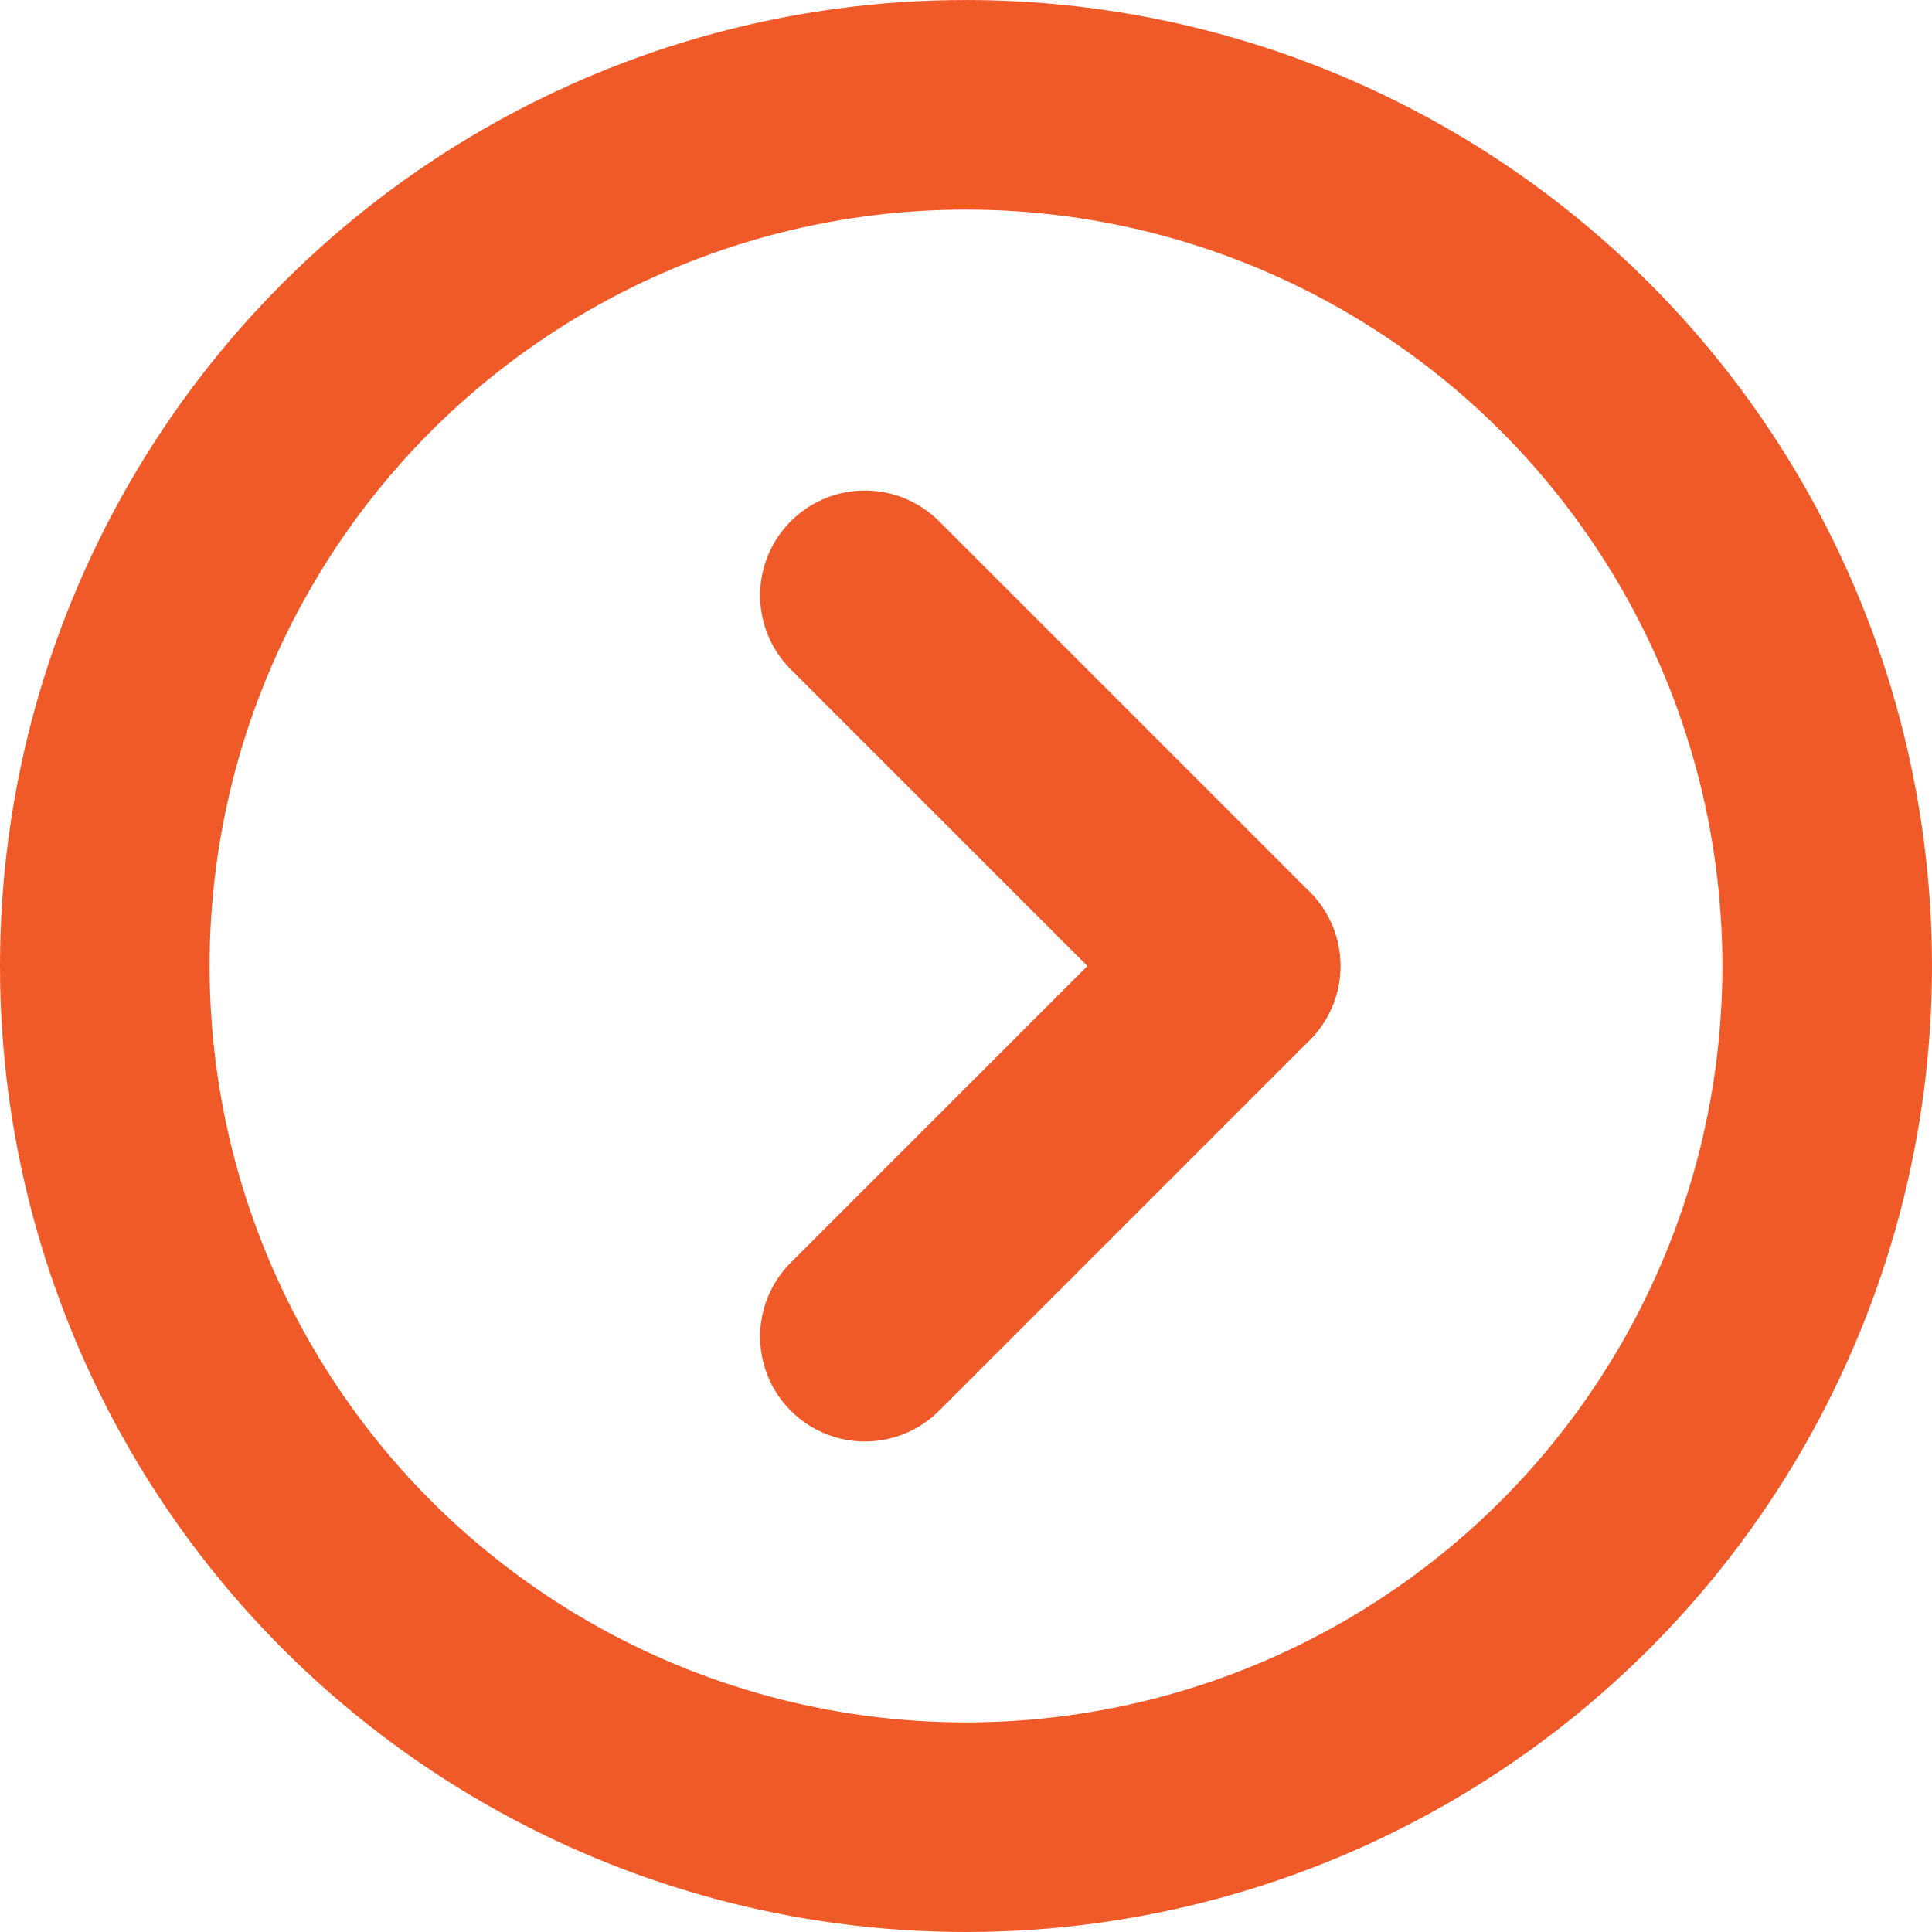
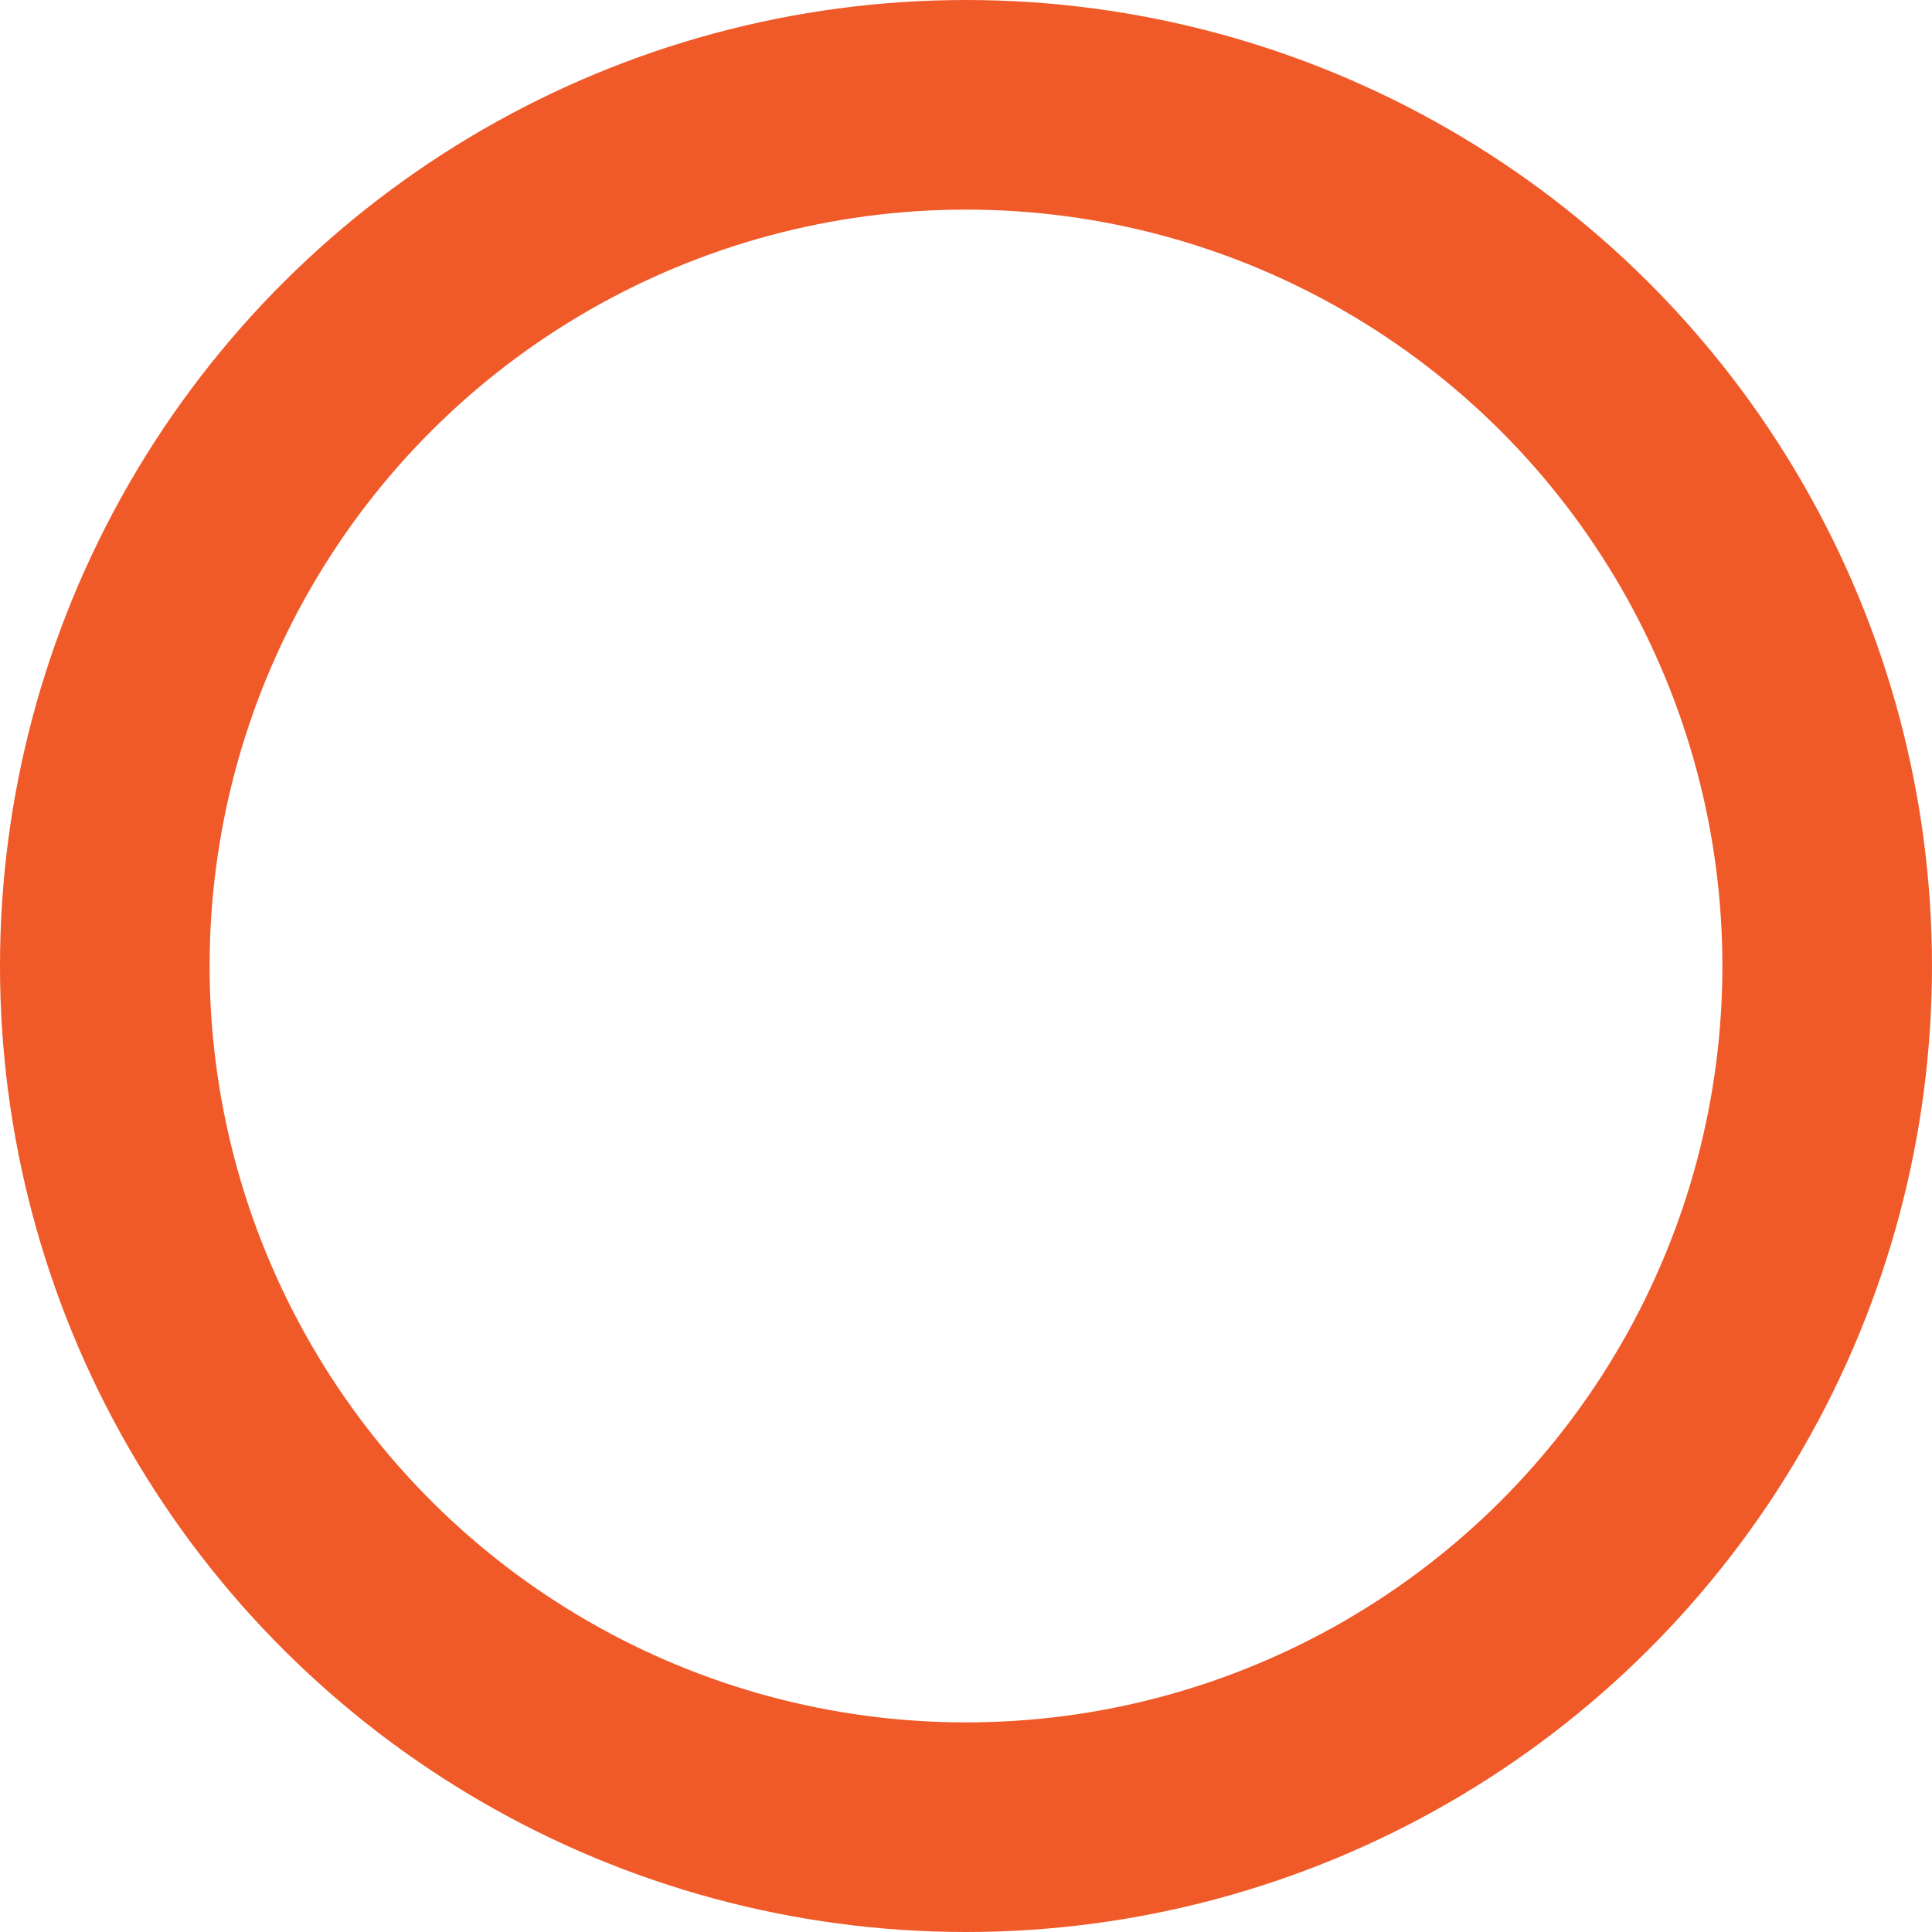
<svg xmlns="http://www.w3.org/2000/svg" width="36.87" height="36.87" viewBox="0 0 36.87 36.87">
  <g id="Group_79" data-name="Group 79" transform="translate(-3255 245.87) rotate(-90)">
    <g id="Ellipse_1" data-name="Ellipse 1" transform="translate(209 3255)" fill="none" stroke="#f05a29" stroke-width="4">
-       <circle cx="18.435" cy="18.435" r="18.435" stroke="none" />
      <circle cx="18.435" cy="18.435" r="16.435" fill="none" />
    </g>
    <g id="Group_22" data-name="Group 22" transform="translate(220.361 3271.506)">
-       <line id="Line_3" data-name="Line 3" x2="7.074" y2="7.074" fill="none" stroke="#f05a29" stroke-linecap="round" stroke-width="4" />
-       <line id="Line_4" data-name="Line 4" x1="7.074" y2="7.074" transform="translate(7.074)" fill="none" stroke="#f05a29" stroke-linecap="round" stroke-width="4" />
-     </g>
+       </g>
  </g>
</svg>